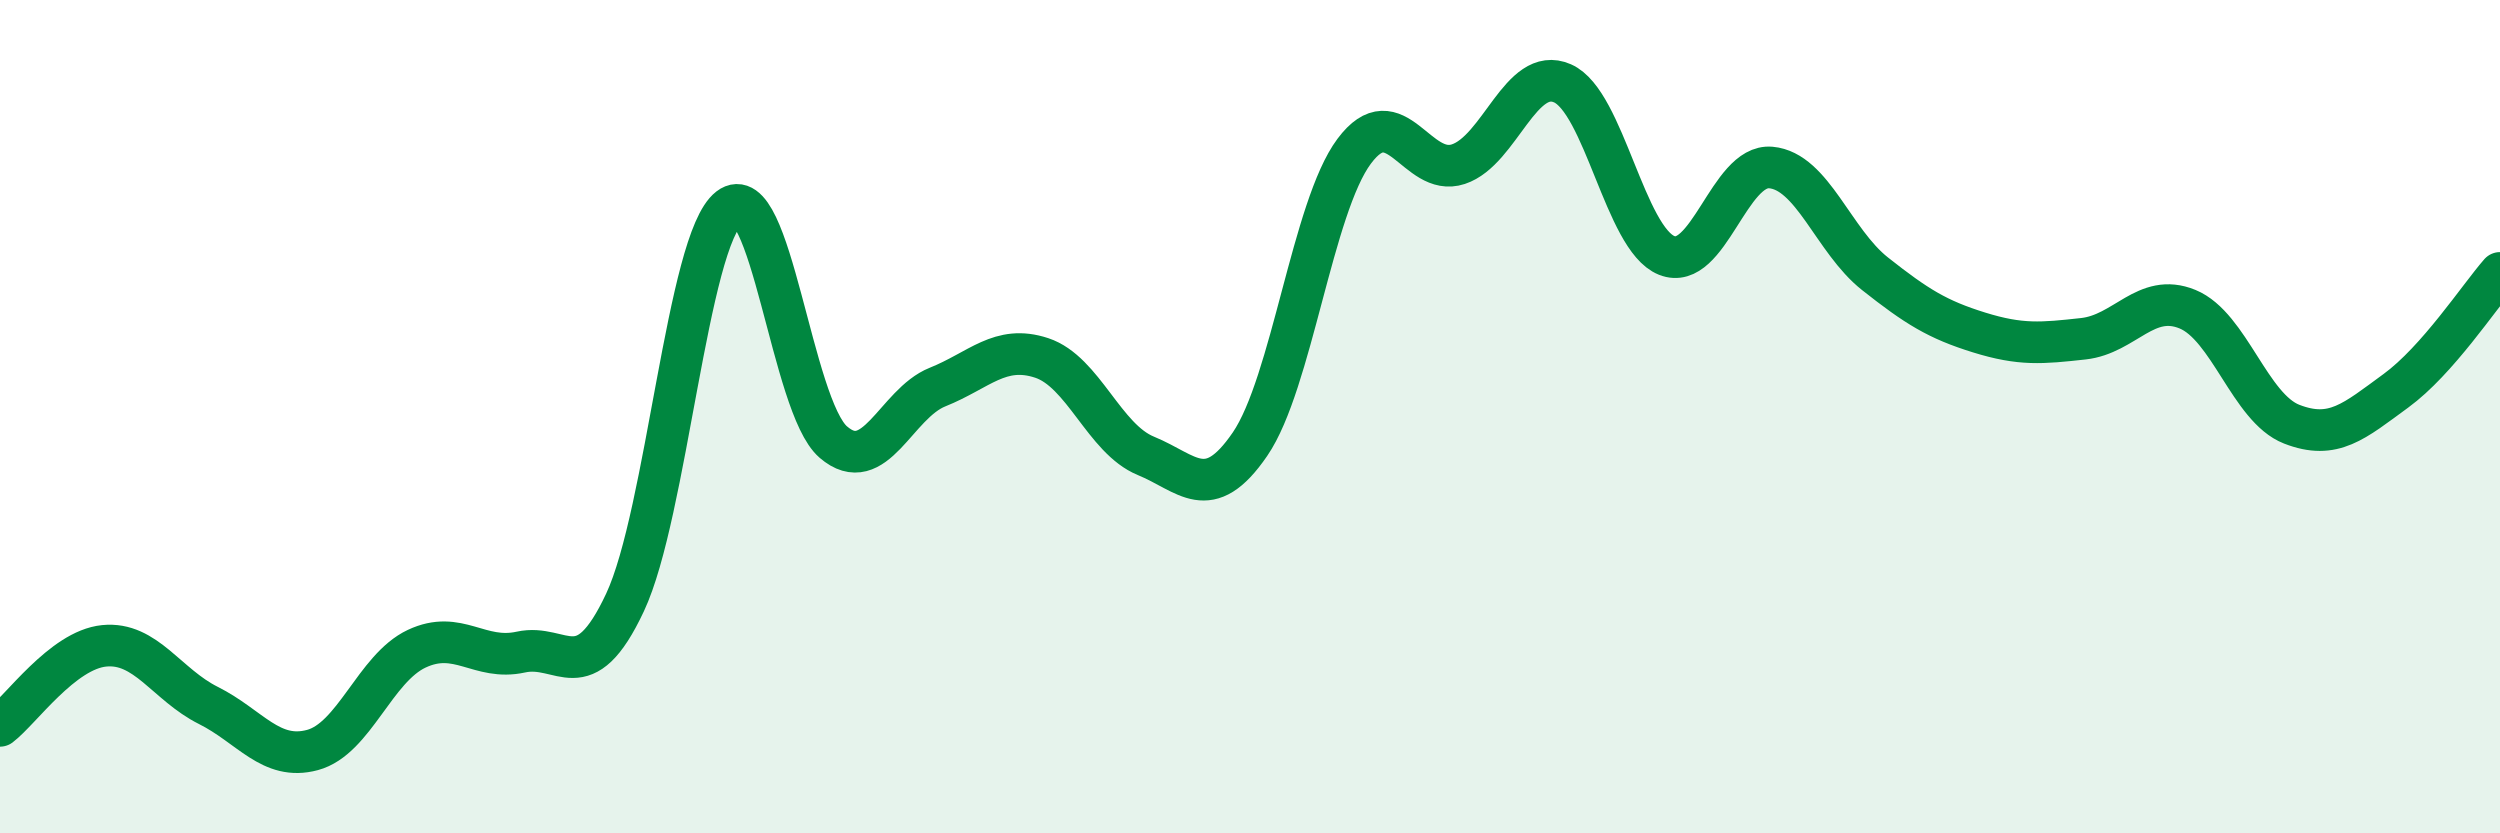
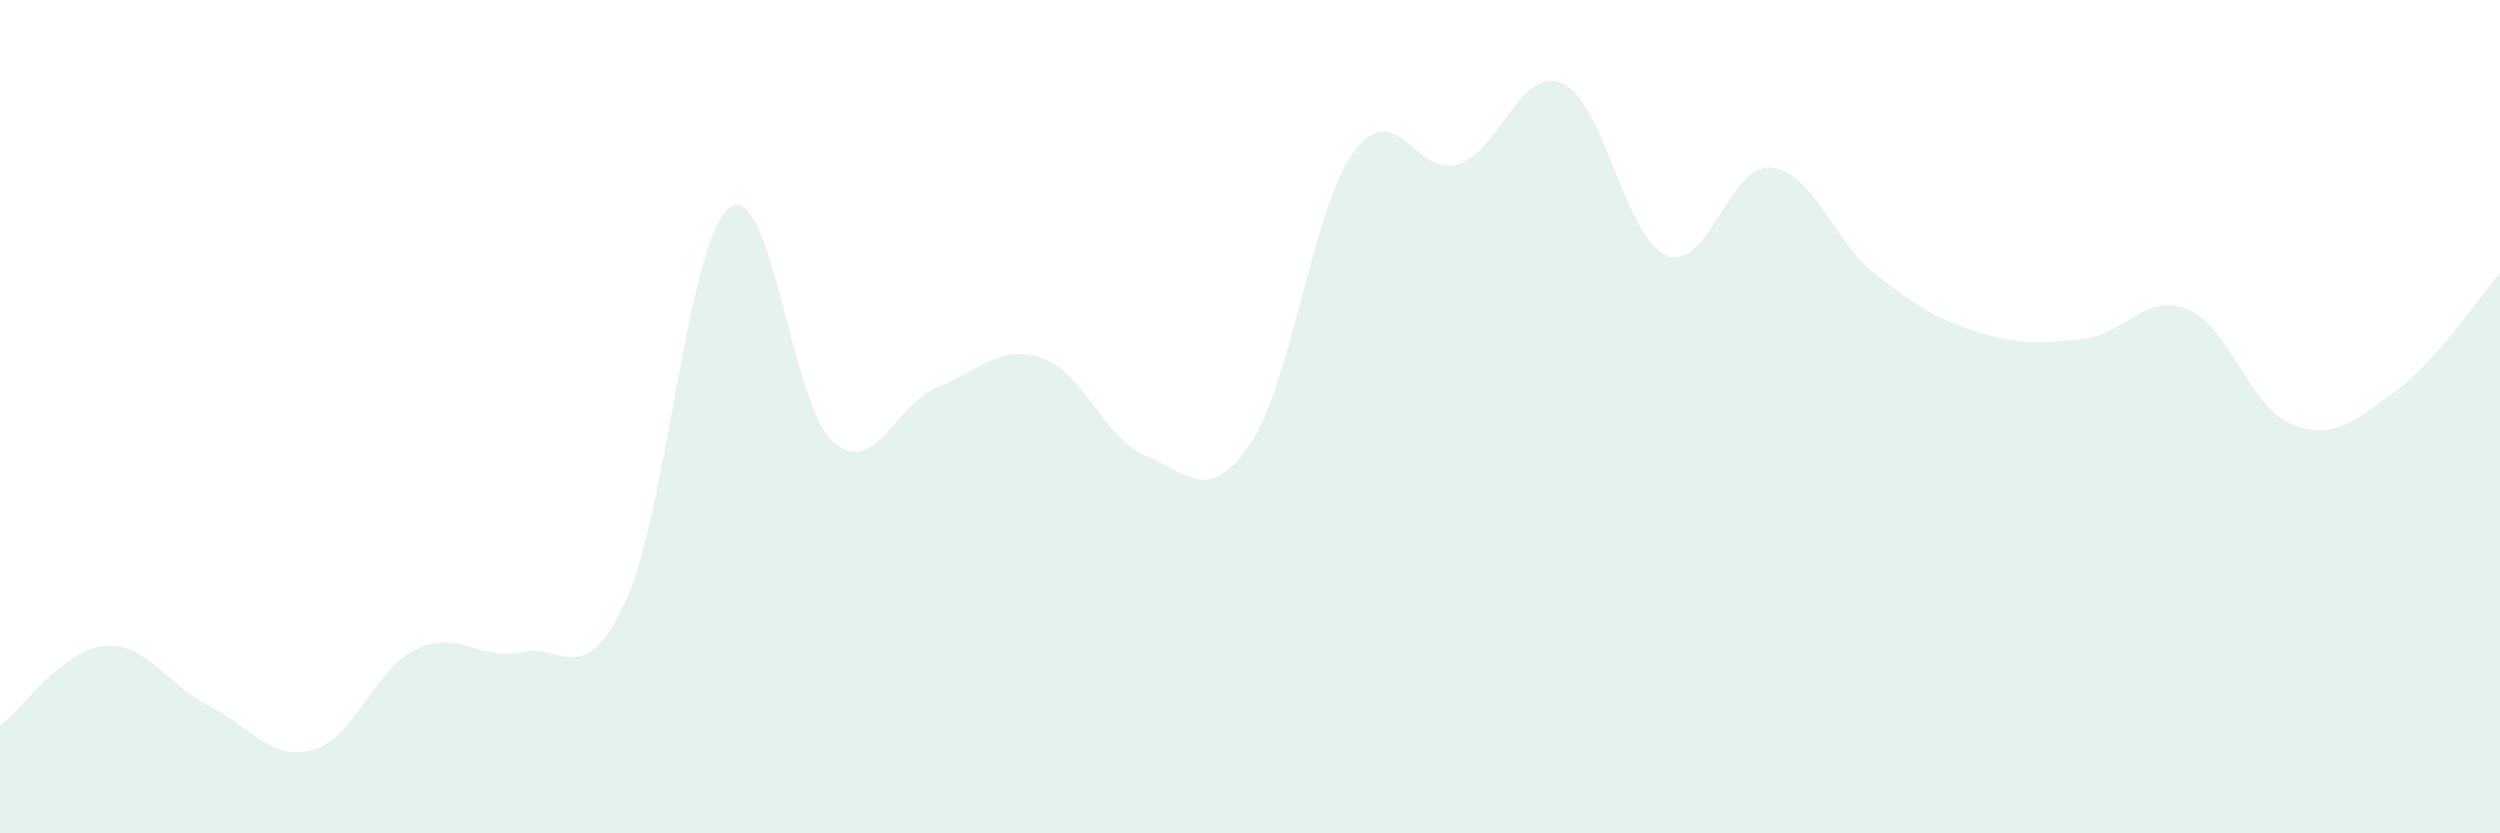
<svg xmlns="http://www.w3.org/2000/svg" width="60" height="20" viewBox="0 0 60 20">
  <path d="M 0,17.42 C 0.5,17.04 1.5,15.6 2.5,15.5 C 3.5,15.4 4,16.43 5,16.93 C 6,17.43 6.5,18.27 7.5,18 C 8.5,17.73 9,16.04 10,15.57 C 11,15.1 11.5,15.87 12.5,15.65 C 13.5,15.43 14,16.59 15,14.46 C 16,12.33 16.5,5.76 17.5,4.99 C 18.5,4.22 19,9.75 20,10.61 C 21,11.47 21.5,9.69 22.5,9.29 C 23.5,8.89 24,8.26 25,8.59 C 26,8.92 26.5,10.53 27.5,10.94 C 28.5,11.35 29,12.12 30,10.66 C 31,9.2 31.5,4.97 32.5,3.63 C 33.5,2.29 34,4.27 35,3.94 C 36,3.61 36.5,1.56 37.5,2 C 38.5,2.44 39,5.73 40,6.13 C 41,6.53 41.5,3.93 42.5,4.02 C 43.5,4.11 44,5.78 45,6.57 C 46,7.36 46.5,7.67 47.5,7.98 C 48.5,8.29 49,8.24 50,8.13 C 51,8.02 51.5,7.01 52.5,7.42 C 53.5,7.83 54,9.79 55,10.18 C 56,10.57 56.5,10.11 57.5,9.38 C 58.5,8.65 59.5,7.12 60,6.55L60 20L0 20Z" fill="#008740" opacity="0.1" stroke-linecap="round" stroke-linejoin="round" />
-   <path d="M 0,17.42 C 0.5,17.04 1.5,15.6 2.5,15.5 C 3.5,15.4 4,16.43 5,16.93 C 6,17.43 6.5,18.27 7.5,18 C 8.5,17.73 9,16.04 10,15.57 C 11,15.1 11.5,15.87 12.5,15.65 C 13.5,15.43 14,16.59 15,14.46 C 16,12.33 16.5,5.76 17.5,4.99 C 18.5,4.22 19,9.75 20,10.61 C 21,11.47 21.5,9.69 22.5,9.29 C 23.5,8.89 24,8.26 25,8.59 C 26,8.92 26.5,10.53 27.5,10.94 C 28.5,11.35 29,12.12 30,10.66 C 31,9.2 31.5,4.97 32.5,3.63 C 33.5,2.29 34,4.27 35,3.94 C 36,3.61 36.5,1.56 37.5,2 C 38.5,2.44 39,5.73 40,6.13 C 41,6.53 41.5,3.93 42.5,4.02 C 43.5,4.11 44,5.78 45,6.57 C 46,7.36 46.5,7.67 47.5,7.98 C 48.5,8.29 49,8.24 50,8.13 C 51,8.02 51.5,7.01 52.5,7.42 C 53.5,7.83 54,9.79 55,10.18 C 56,10.57 56.5,10.11 57.5,9.38 C 58.5,8.65 59.5,7.12 60,6.55" stroke="#008740" stroke-width="1" fill="none" stroke-linecap="round" stroke-linejoin="round" />
</svg>